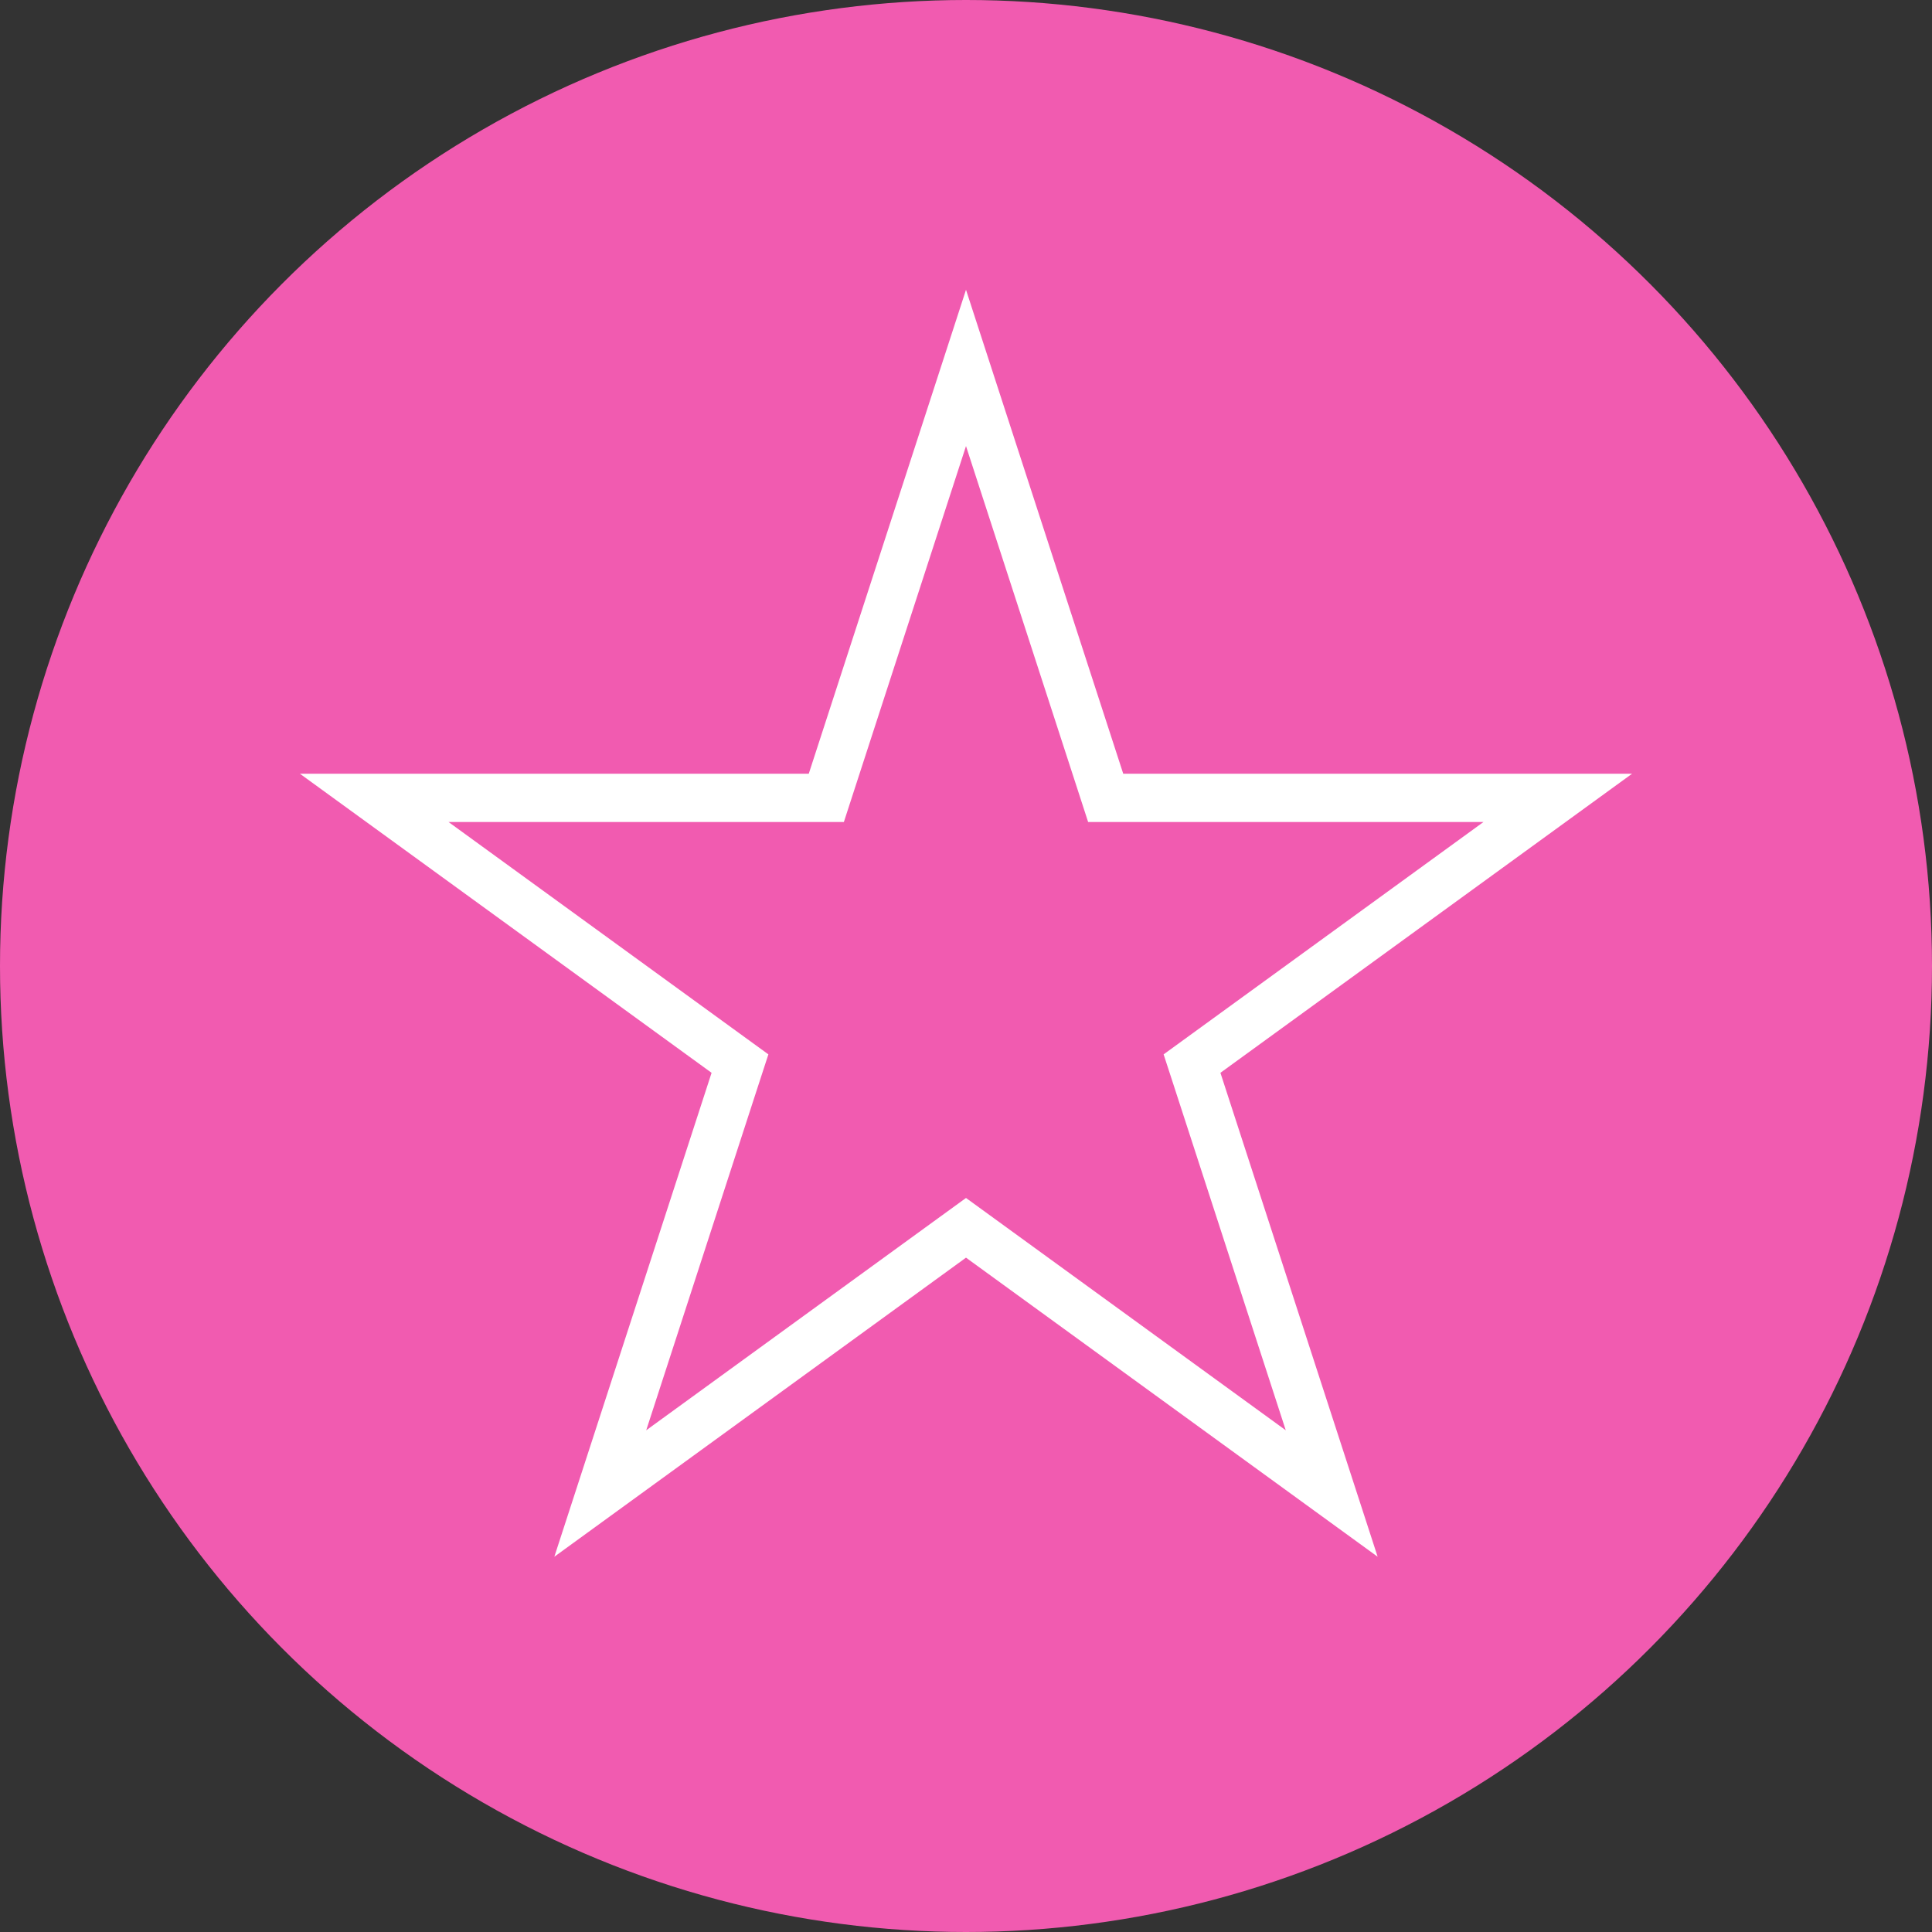
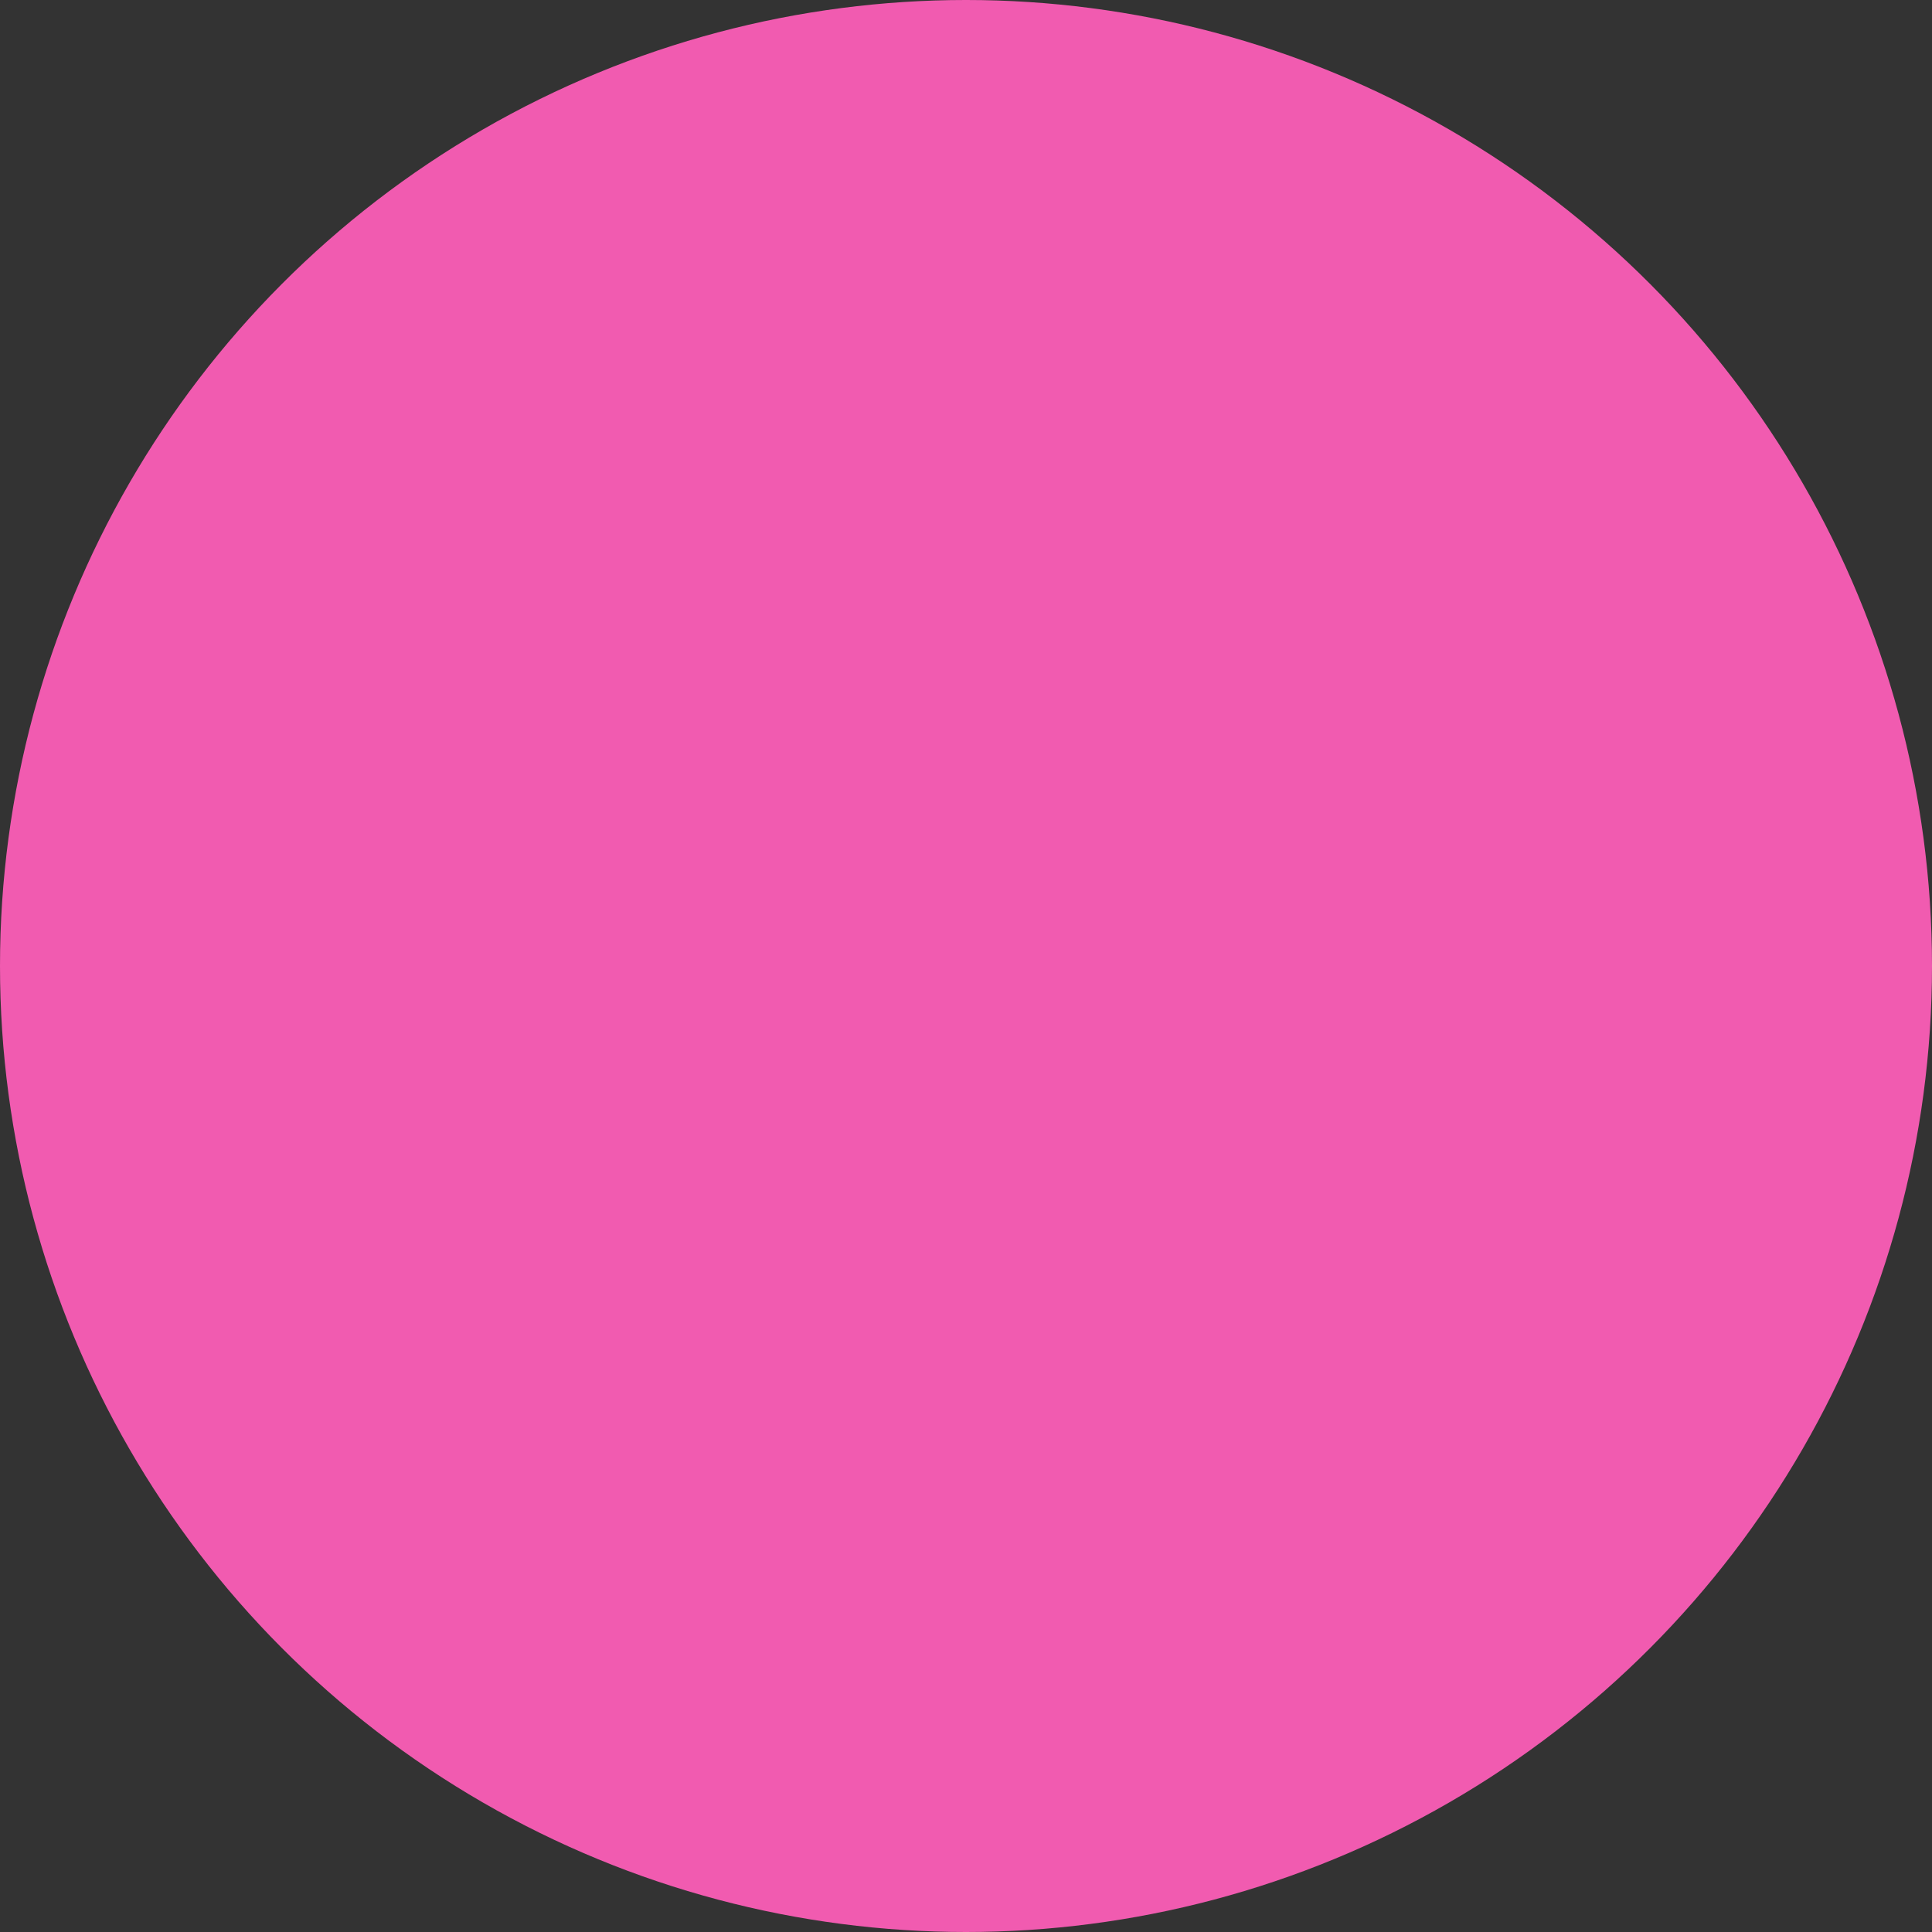
<svg xmlns="http://www.w3.org/2000/svg" width="80" height="80" viewBox="0 0 80 80" fill="none">
  <rect x="0" y="0" width="80" height="80" fill="#333333" stroke="none" />
  <circle cx="40" cy="40" r="40" fill="#F15BB0" />
-   <path d="M45.56 32.348L45.784 33.038H64.504L49.947 43.614L49.359 44.041L49.584 44.732L55.143 61.843L40.588 51.268L40 50.841L39.412 51.268L24.856 61.843L30.416 44.732L30.641 44.041L30.053 43.614L15.496 33.038H34.216L34.44 32.348L40 15.235L45.56 32.348Z" stroke="white" stroke-width="2" />
</svg>